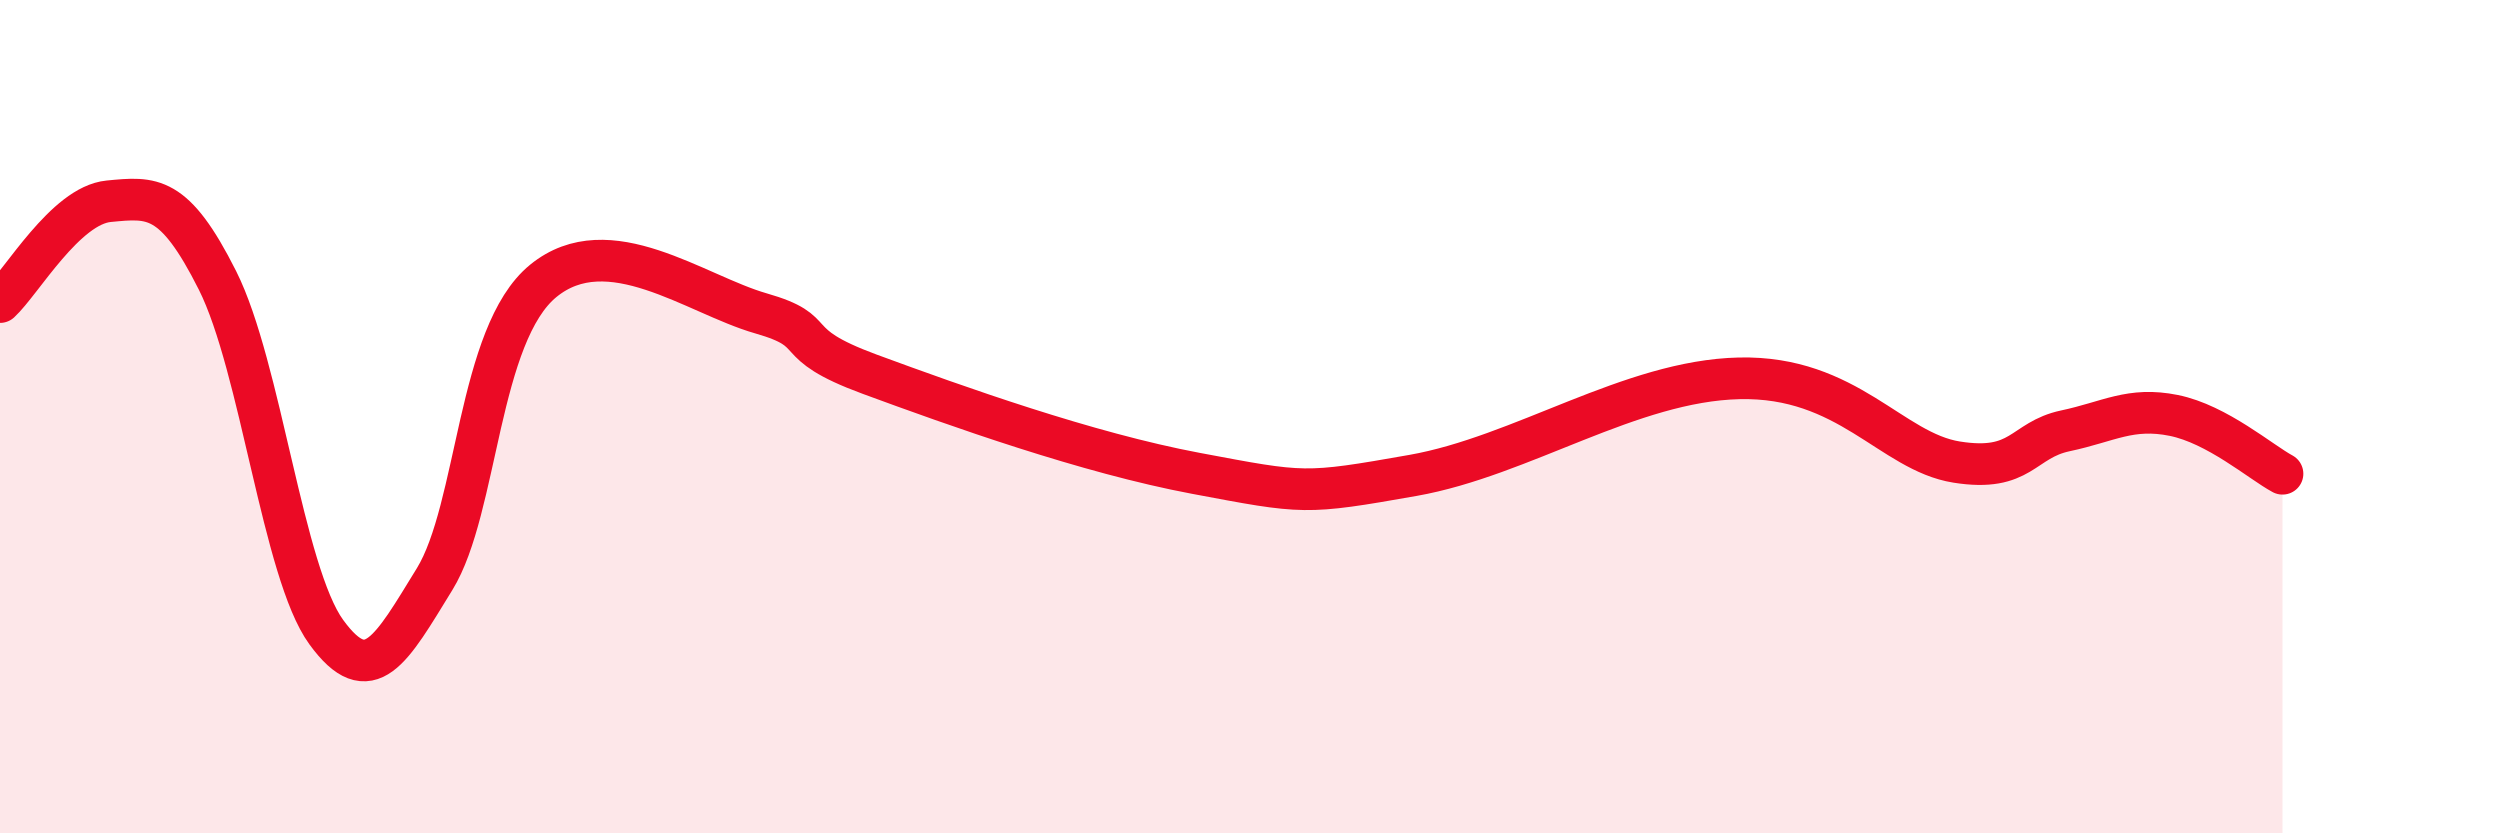
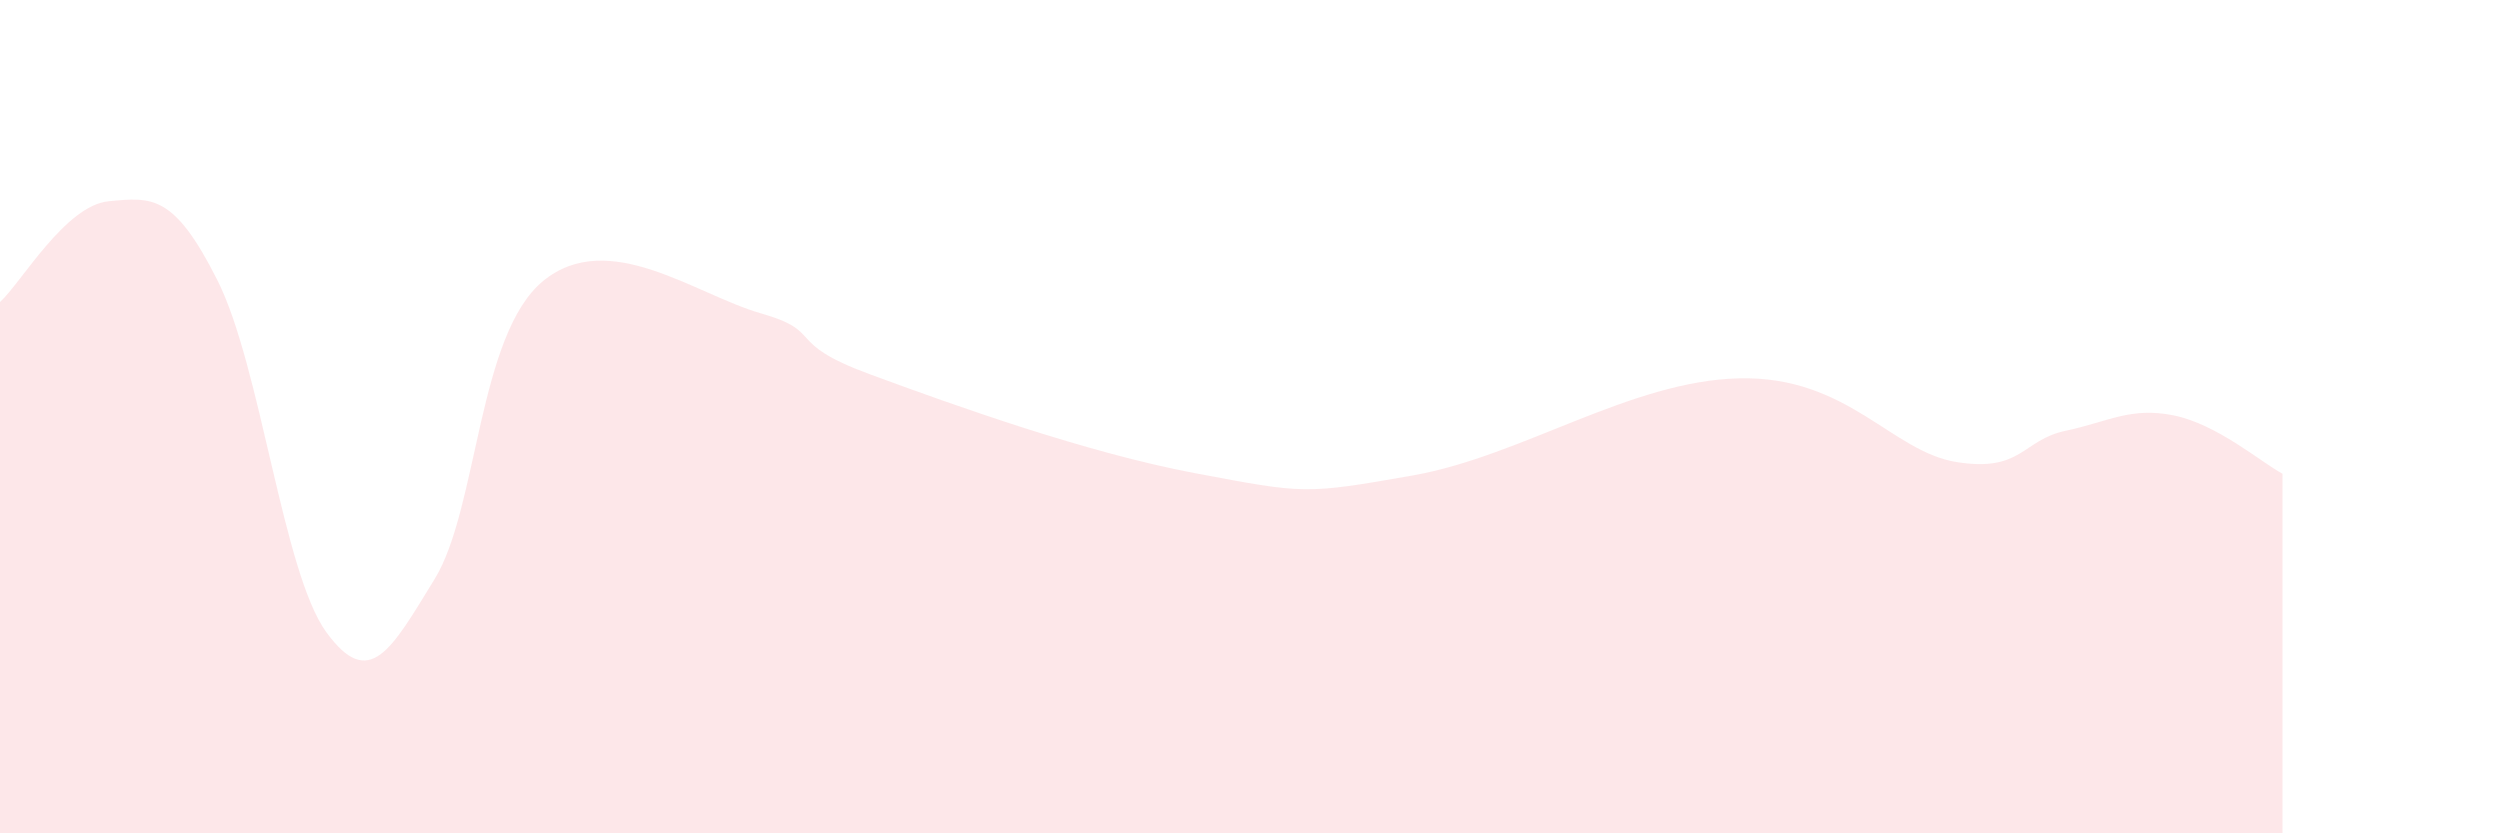
<svg xmlns="http://www.w3.org/2000/svg" width="60" height="20" viewBox="0 0 60 20">
  <path d="M 0,7.25 C 0.52,6.77 1.57,4.93 2.61,4.83 C 3.65,4.73 4.18,4.66 5.22,6.73 C 6.26,8.8 6.79,13.74 7.83,15.17 C 8.87,16.6 9.39,15.59 10.43,13.9 C 11.47,12.21 11.47,8.02 13.04,6.74 C 14.61,5.46 16.69,7.07 18.26,7.52 C 19.83,7.97 18.78,8.21 20.87,8.98 C 22.96,9.75 26.09,10.87 28.7,11.36 C 31.31,11.85 31.3,11.87 33.91,11.41 C 36.52,10.95 39.13,9.14 41.74,9.08 C 44.35,9.02 45.39,10.84 46.96,11.09 C 48.53,11.34 48.53,10.56 49.57,10.34 C 50.61,10.12 51.13,9.76 52.17,9.97 C 53.21,10.18 54.26,11.09 54.78,11.37L54.78 20L0 20Z" fill="#EB0A25" opacity="0.1" stroke-linecap="round" stroke-linejoin="round" />
-   <path d="M 0,7.25 C 0.52,6.77 1.57,4.93 2.61,4.83 C 3.65,4.73 4.18,4.66 5.22,6.73 C 6.26,8.8 6.79,13.74 7.83,15.17 C 8.87,16.6 9.39,15.59 10.43,13.9 C 11.47,12.21 11.47,8.02 13.04,6.74 C 14.61,5.46 16.69,7.07 18.26,7.52 C 19.83,7.97 18.78,8.21 20.87,8.98 C 22.96,9.75 26.09,10.87 28.7,11.36 C 31.31,11.85 31.3,11.87 33.91,11.41 C 36.52,10.95 39.13,9.14 41.74,9.08 C 44.35,9.02 45.39,10.84 46.96,11.09 C 48.53,11.34 48.53,10.56 49.57,10.34 C 50.61,10.12 51.13,9.76 52.17,9.97 C 53.21,10.18 54.26,11.09 54.78,11.37" stroke="#EB0A25" stroke-width="1" fill="none" stroke-linecap="round" stroke-linejoin="round" />
</svg>